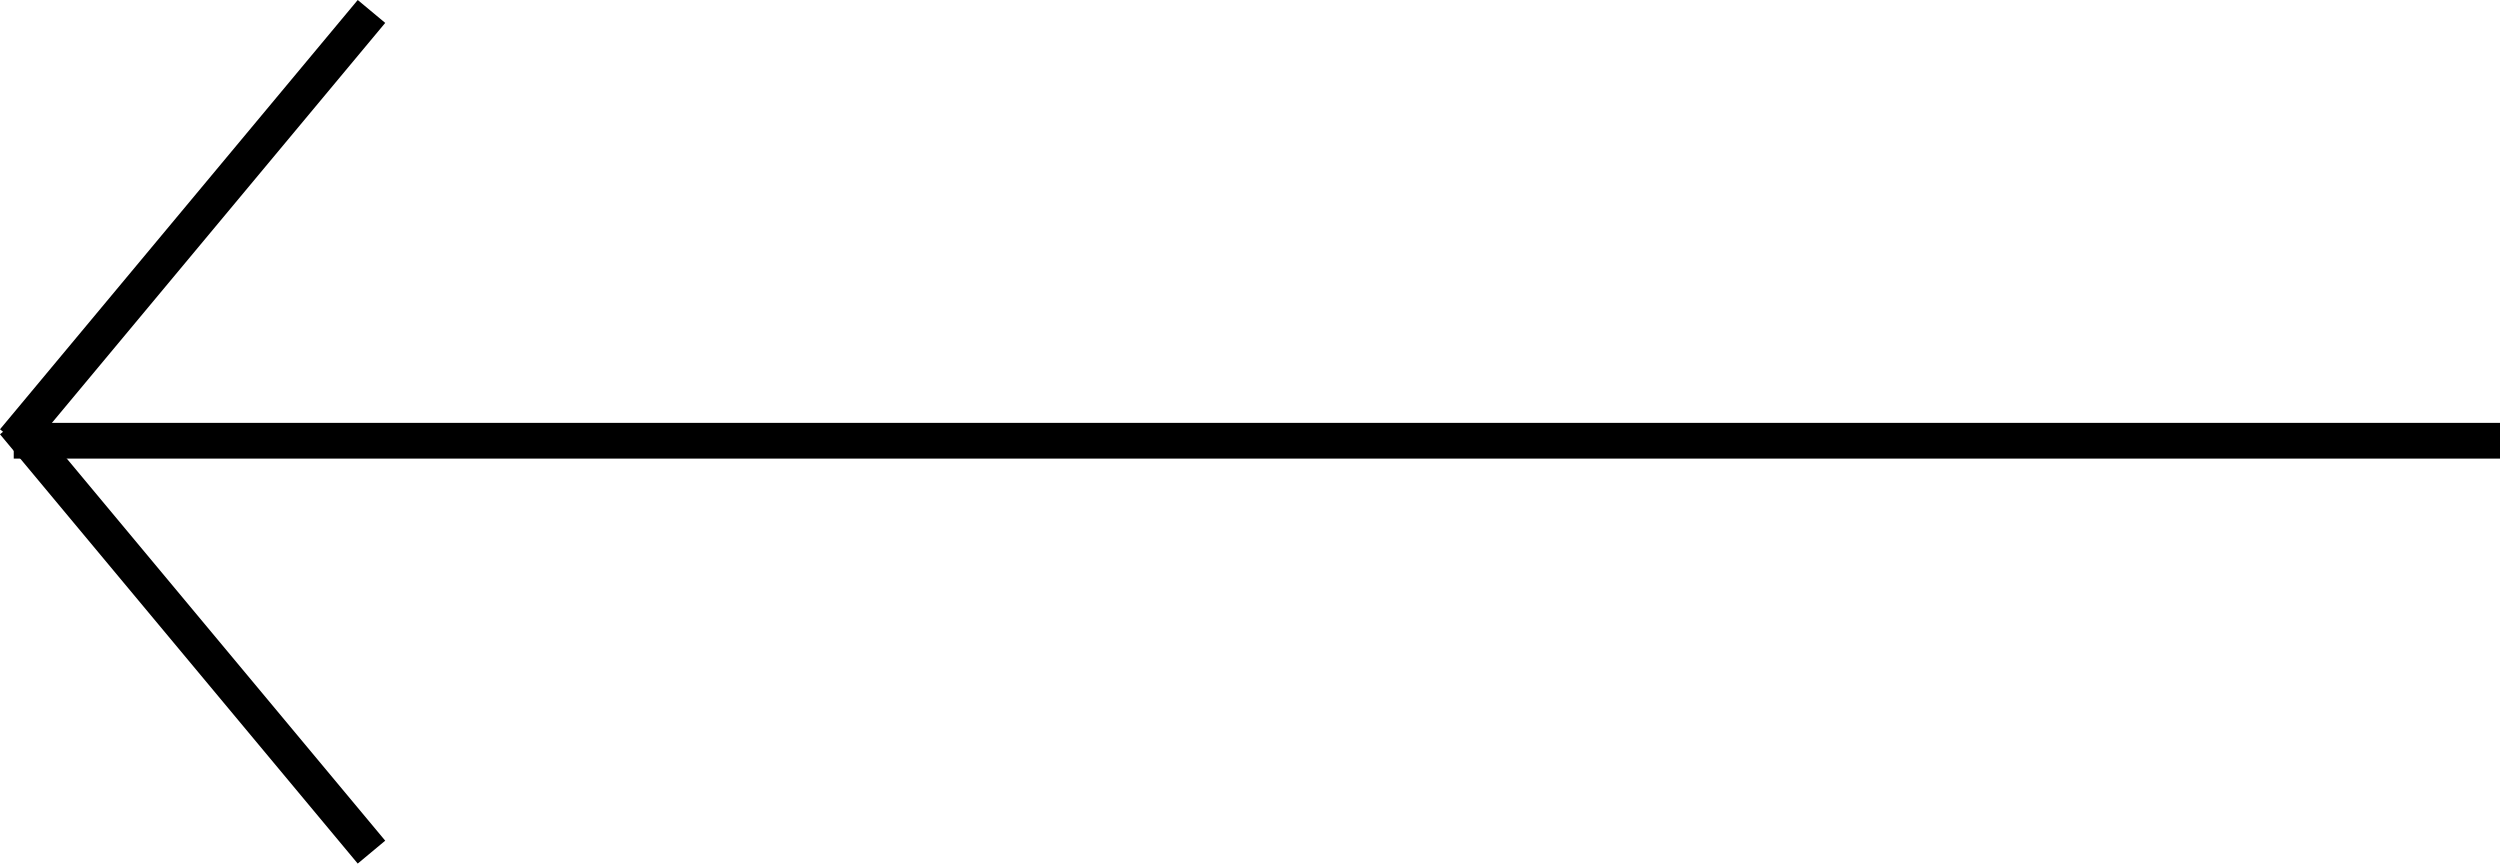
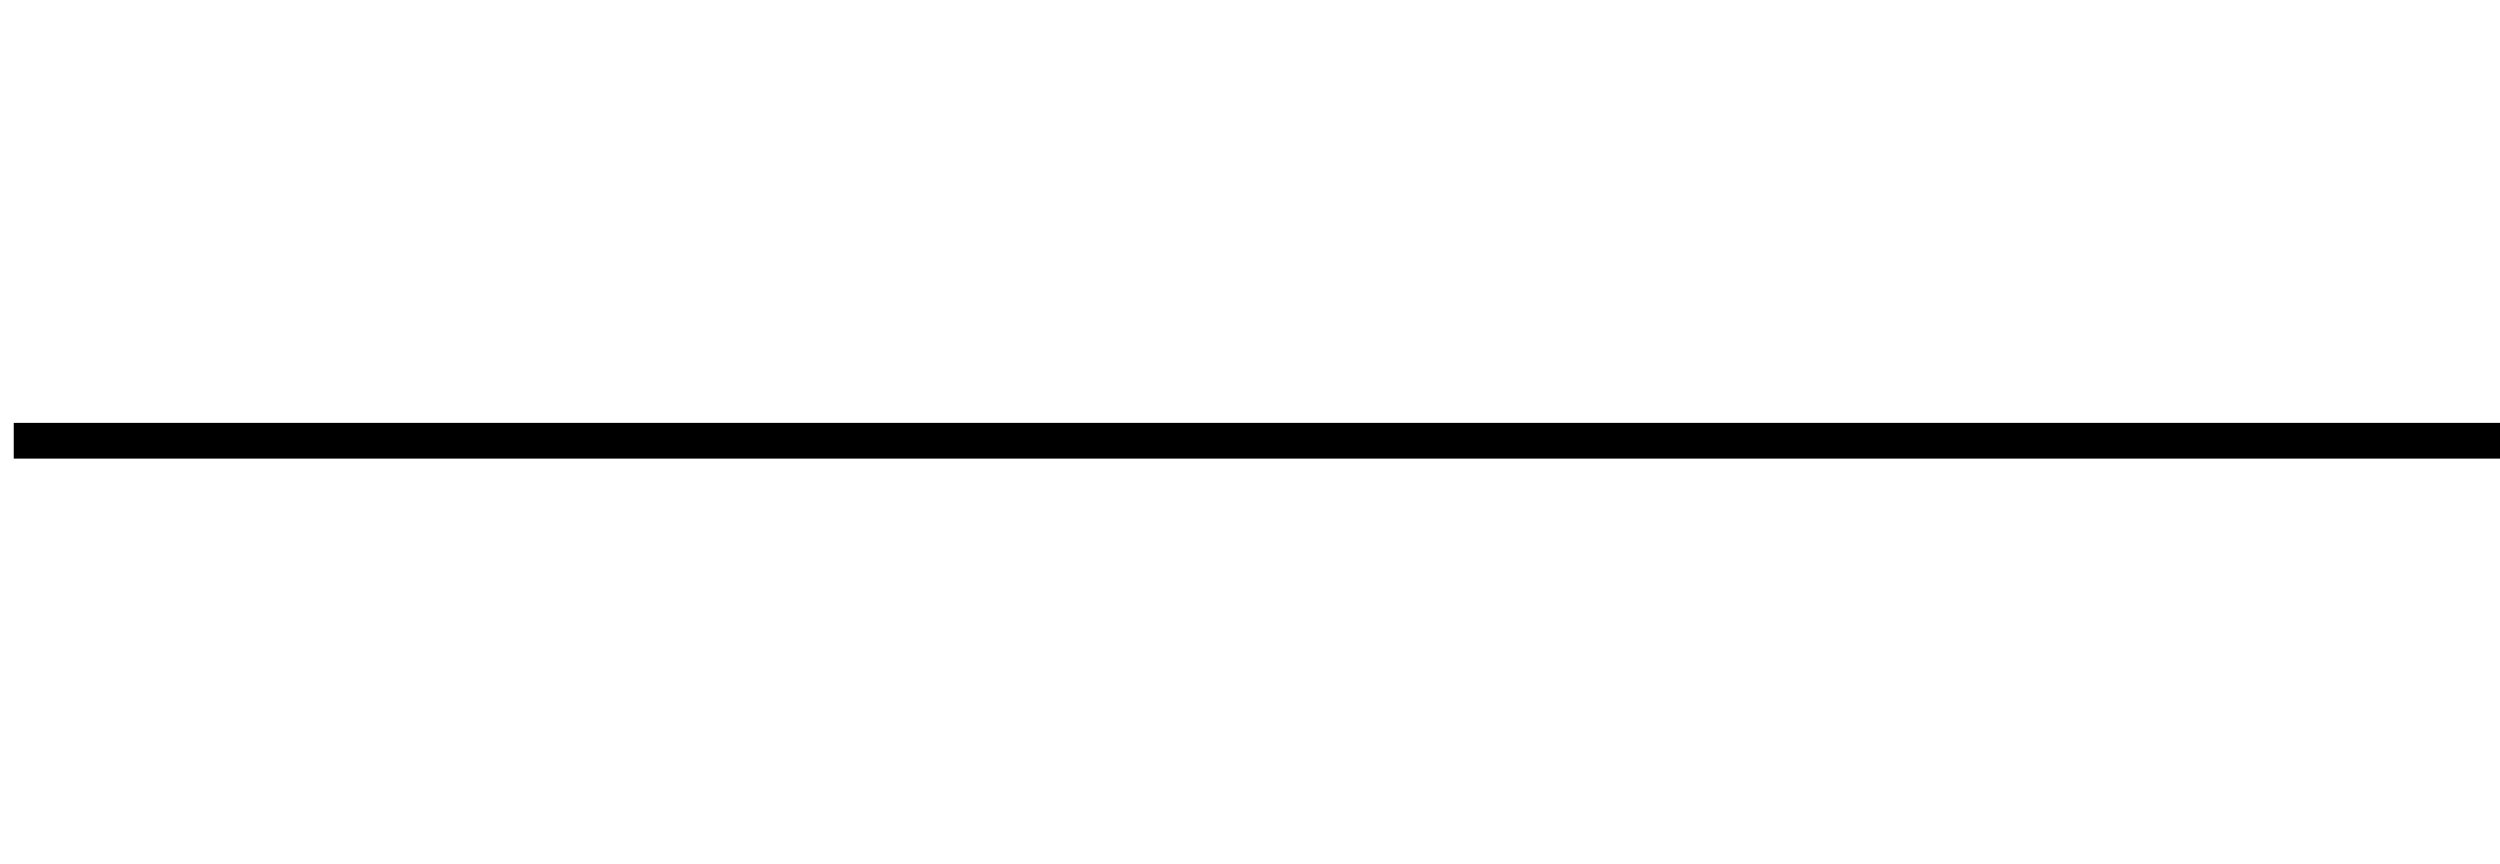
<svg xmlns="http://www.w3.org/2000/svg" width="69.884" height="24.14" viewBox="0 0 69.884 24.14">
  <g id="Gruppe_13" data-name="Gruppe 13" transform="translate(1255.884 3501.32) rotate(180)">
    <line id="Linie_3" data-name="Linie 3" x2="69.5" transform="translate(1186 3489)" fill="none" stroke="#000" stroke-width="1" />
-     <line id="Linie_4" data-name="Linie 4" x2="10" y2="12" transform="translate(1245.5 3477.5)" fill="none" stroke="#000" stroke-width="1" />
-     <line id="Linie_5" data-name="Linie 5" y1="12" x2="10" transform="translate(1245.5 3489)" fill="none" stroke="#000" stroke-width="1" />
  </g>
</svg>